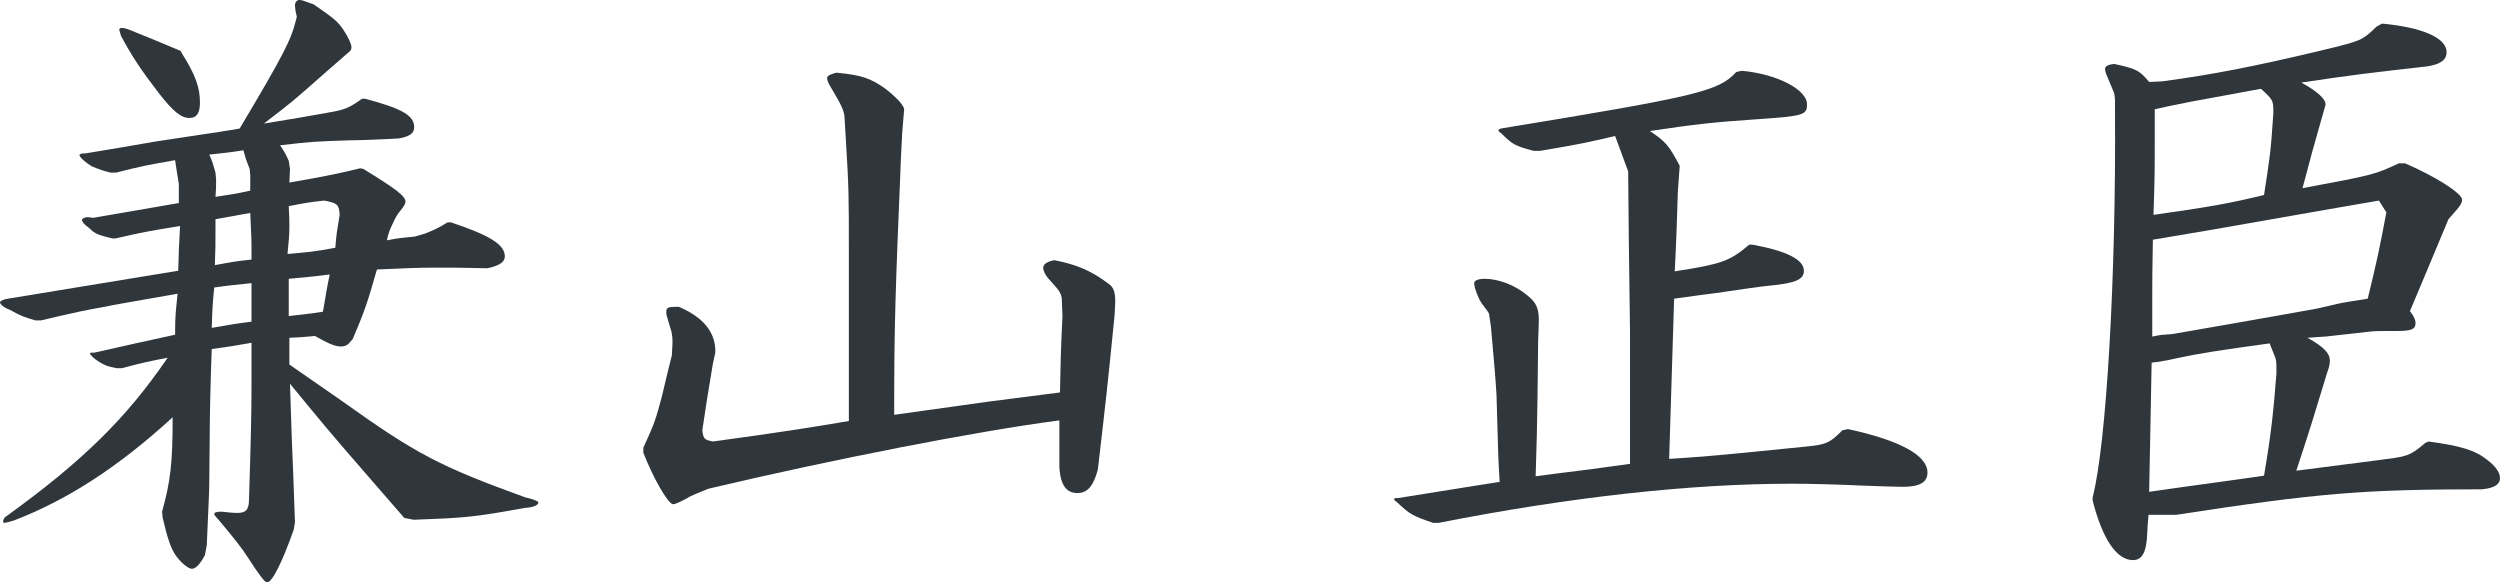
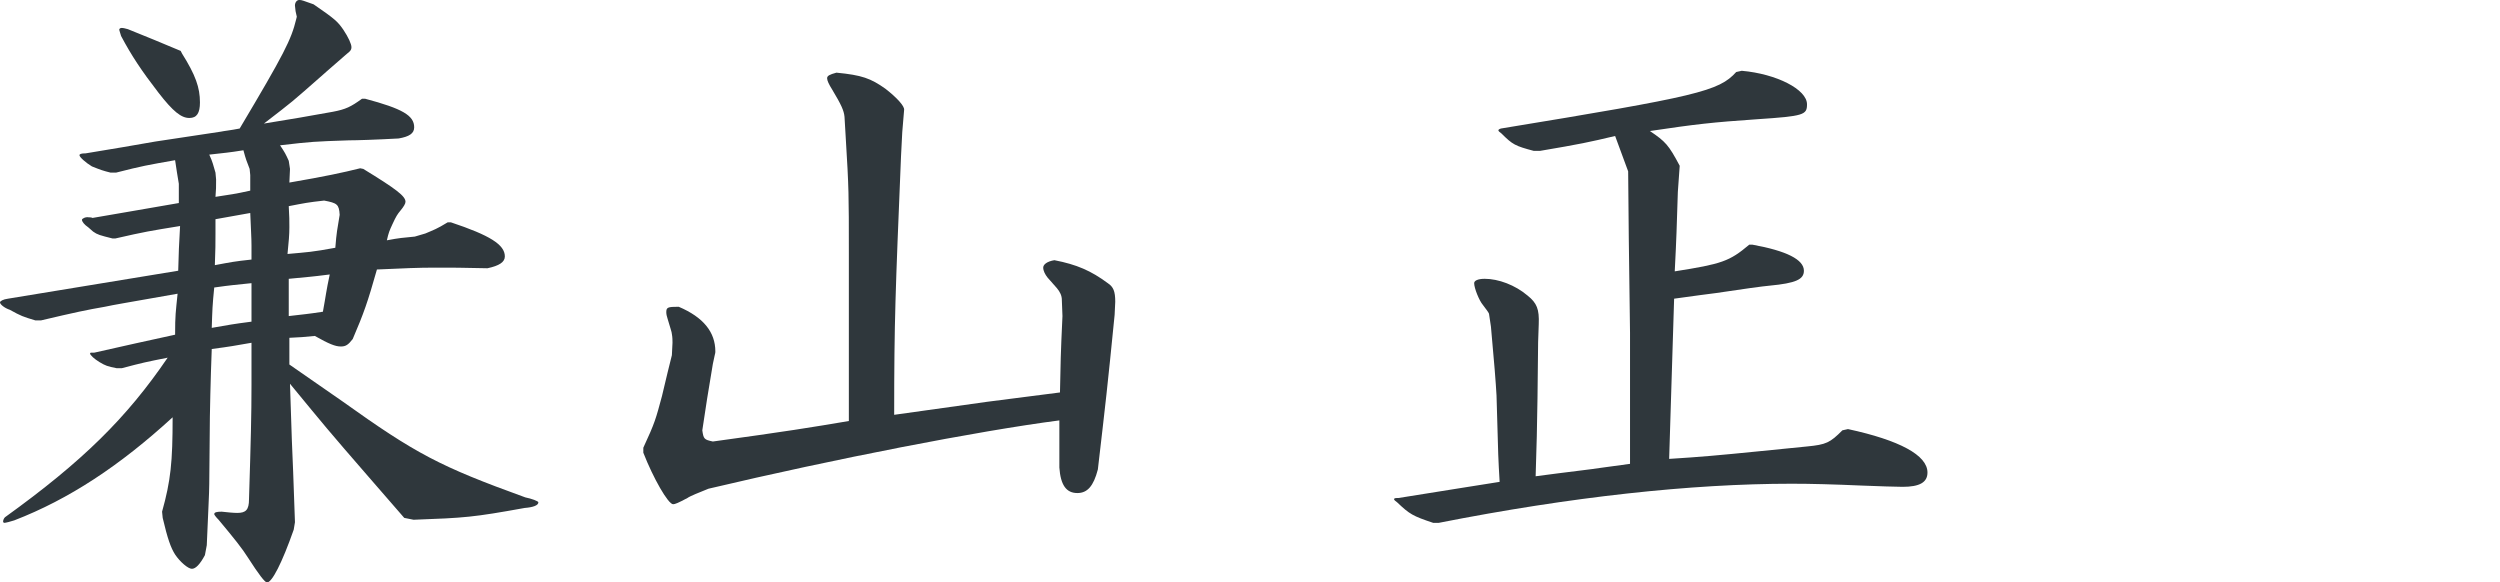
<svg xmlns="http://www.w3.org/2000/svg" id="_レイヤー_2" data-name="レイヤー_2" width="201.3" height="46.9" viewBox="0 0 201.3 46.9">
  <defs>
    <style>
      .cls-1 {
        fill: #2f373c;
      }

      .cls-2 {
        isolation: isolate;
      }
    </style>
  </defs>
  <g id="_レイヤー_1-2" data-name="レイヤー_1">
    <g id="_兼山_正臣" data-name="兼山_正臣" class="cls-2">
      <g class="cls-2">
        <path class="cls-1" d="M26.25,5.8c-1.4,1.25-2.35,2.05-2.7,2.35-.3.25-1.25,1-2.3,1.8,2.45-.4,3.35-.55,5.55-.95,1.05-.2,1.45-.4,2.35-1.05h.25c3,.8,3.95,1.35,3.95,2.3,0,.5-.4.75-1.25.9-1.8.1-3.4.15-4,.15-2.9.1-2.95.1-5.55.4.4.6.45.7.7,1.25l.1.65-.05,1.1c2.9-.5,4.3-.8,5.7-1.15l.25.05c2.7,1.65,3.4,2.2,3.4,2.65,0,.15-.15.4-.4.7-.25.3-.35.45-.65,1.1-.25.55-.3.65-.45,1.3,1.05-.2,1.25-.2,2.25-.3l.85-.25c.7-.3.9-.35,1.8-.9h.25c3.15,1.05,4.35,1.8,4.35,2.75,0,.45-.45.75-1.4.95-1.85-.05-3.1-.05-4.15-.05-1.45,0-2.5.05-4.75.15-.75,2.65-1.05,3.5-1.95,5.6-.35.45-.55.6-.95.6-.45,0-.95-.2-2.1-.85-.95.1-1.1.1-2.05.15v2.15l4.25,2.95c5.95,4.25,7.85,5.25,14.75,7.75.5.1,1.05.3,1.05.4,0,.25-.45.4-1.1.45-4.15.75-4.8.8-8.95.95l-.75-.15-2.65-3.05c-3.65-4.2-3.75-4.35-6.55-7.75l.15,4.55c.05,1.15.15,3.5.25,6.6l-.1.6c-.95,2.7-1.75,4.25-2.15,4.25q-.25,0-1.5-1.95c-.5-.8-1.15-1.6-2.4-3.1-.2-.2-.35-.4-.35-.45,0-.15.2-.2.6-.2.45.05.95.1,1.25.1.7,0,.95-.25.95-1.1.15-4.8.2-6.85.2-9.15v-3.45c-1.45.25-1.65.3-3.2.5-.1,2.55-.15,5.35-.15,5.45l-.05,5.4c0,.75-.1,2.45-.2,4.95l-.15.8c-.4.75-.75,1.1-1.05,1.1s-.95-.55-1.35-1.15c-.35-.55-.6-1.25-1-2.95l-.05-.5c.7-2.5.85-4,.85-7.6-4.25,3.9-8.35,6.6-12.75,8.3-.3.1-.7.2-.8.2-.05,0-.1-.05-.1-.1,0-.1.05-.25.15-.35,6.25-4.5,9.8-8,13.1-12.85-1.75.35-2,.4-3.7.85h-.4c-.75-.15-.9-.2-1.4-.5-.4-.25-.75-.55-.75-.7l.05-.05h.15c.1,0,.2,0,.35-.05,2.9-.65,3.3-.75,6.3-1.4,0-1.6.05-1.8.2-3.3-4.8.85-4.9.85-5.85,1.05-1.45.25-2.4.45-5.15,1.1h-.45c-1-.3-1.15-.35-2.05-.85-.45-.15-.8-.45-.8-.6,0-.1.25-.25.65-.3l13.7-2.25c.05-1.65.05-1.9.15-3.6-2.45.4-2.8.45-5.2,1h-.25c-1-.25-1.2-.3-1.55-.55l-.4-.35c-.3-.2-.5-.45-.5-.6,0-.1.3-.25.55-.2.1,0,.2,0,.3.05,2.4-.4,2.55-.45,6.95-1.2v-1.55c-.15-.85-.15-.95-.3-1.9-2.25.4-2.6.45-4.75,1h-.45c-.6-.15-.75-.2-1.5-.5-.5-.3-1-.75-1-.9,0-.1.15-.15.5-.15l3-.5,2.6-.45,5.3-.8c.2-.05.75-.1,1.5-.25,3.6-6.05,4.15-7.15,4.55-8.8l.05-.2-.1-.45-.05-.45c0-.25.15-.45.35-.45s.3.05,1.15.35c1.75,1.2,1.95,1.4,2.4,2.05.4.6.65,1.15.65,1.4,0,.15-.05.25-.15.35l-.35.3-1.55,1.35ZM14.65,4.3c1.1,1.75,1.45,2.75,1.45,3.95,0,.85-.25,1.25-.85,1.25-.65,0-1.3-.5-2.5-2.05-1.35-1.75-2.15-2.95-3-4.55-.05-.2-.15-.45-.15-.5,0-.1.1-.15.2-.15.15,0,.3.05.5.1,1.95.8,2.25.9,4.25,1.75l.1.2ZM20.1,13.6c-.25-.65-.3-.75-.5-1.5-1.25.2-1.45.2-2.75.35.3.65.3.8.5,1.45l.05.55c0,.7,0,.75-.05,1.4,1.25-.2,1.45-.2,2.8-.5v-1.25l-.05-.5ZM20.25,22.8c-1.4.15-1.6.15-3,.35-.15,1.5-.15,1.75-.2,3.25,1.45-.25,1.65-.3,3.2-.5v-3.1ZM18.75,17.4l-1.4.25v1.2c0,.75,0,1.2-.05,2.5,1.35-.25,1.55-.3,2.95-.45v-1.15c0-.6-.05-1.3-.1-2.6l-1.4.25ZM27.35,17.3c-.05-.85-.2-.95-1.25-1.15-1.35.15-1.55.2-2.85.45.05.75.05,1.25.05,1.7,0,.6-.05,1.15-.15,2.15,1.65-.15,1.95-.15,3.85-.5.1-1.25.15-1.45.35-2.65ZM23.25,25.45c1.25-.15,1.45-.15,2.75-.35.25-1.35.25-1.6.55-3-1.55.2-1.8.2-3.3.35v3Z" />
        <path class="cls-1" d="M85.5,24.15c0-.35-.15-.65-.4-.95l-.75-.85c-.2-.25-.35-.55-.35-.8s.3-.5.9-.6c1.8.35,2.95.85,4.3,1.85.45.3.6.65.6,1.5l-.05,1.05c-.6,6.05-.7,6.85-1.35,12.45-.35,1.35-.85,1.9-1.65,1.9-.9,0-1.35-.65-1.45-2.05v-3.8c-6.55.85-18.1,3.1-28.25,5.5-.75.3-1.5.6-1.7.75-.75.4-1,.5-1.15.5-.4,0-1.6-2.1-2.4-4.15v-.4c.95-2.05,1-2.3,1.5-4.15.4-1.7.55-2.3.8-3.3l.05-1c0-.15,0-.45-.05-.7,0-.15-.15-.55-.35-1.25-.05-.15-.1-.35-.1-.5,0-.4.1-.45,1-.45,2,.85,2.95,2.05,2.95,3.6,0,.05,0,.15-.05.3l-.15.7c-.45,2.65-.5,3.05-.85,5.35.1.7.15.75.85.9,5.85-.8,8-1.15,10.95-1.65v-13.6c0-4.6,0-5.15-.25-9.2l-.1-1.7c-.05-.5-.25-.95-1-2.2-.25-.4-.4-.7-.4-.9s.2-.3.75-.45c2.05.2,2.75.45,3.95,1.3.9.7,1.55,1.4,1.5,1.7l-.15,1.8-.1,1.95c-.45,10.95-.55,13.2-.55,20.8,3.9-.55,5-.7,7.5-1.05l5.85-.75c.05-2.45.05-2.95.2-6.15l-.05-1.3Z" />
        <path class="cls-1" d="M140.25,5.7c2.8.25,5.25,1.5,5.25,2.7,0,.85-.25.95-4,1.2-3.65.25-4.95.4-8.65.95,1.25.85,1.5,1.1,2.4,2.8l-.15,2.1c-.1,3.05-.1,3.5-.25,6.4,3.8-.6,4.4-.8,6-2.15h.25c2.75.5,4.15,1.2,4.15,2.1,0,.7-.65,1-2.75,1.2-.55.05-2.05.25-4.35.6-.5.05-1.85.25-3.35.45l-.4,12.9c2.45-.15,4.1-.3,7.1-.6,2.05-.2,3.45-.35,4-.4,1.55-.15,1.85-.3,2.85-1.3l.45-.1c4.15.9,6.4,2.1,6.4,3.5,0,.8-.65,1.15-2,1.15-.45,0-2-.05-3.25-.1-2.3-.1-4.1-.15-5.7-.15-8.05,0-17.75,1.05-28.4,3.15h-.45c-1.65-.55-1.9-.7-2.9-1.65-.15-.1-.25-.2-.25-.25,0-.1.15-.1.35-.1l5-.8,3.15-.5c-.1-1.6-.15-3.15-.15-3.5l-.1-3.45c-.05-.95-.2-2.85-.45-5.55l-.15-1c0-.1-.2-.35-.5-.75-.3-.35-.7-1.35-.7-1.75,0-.2.3-.35.85-.35,1.1,0,2.45.5,3.45,1.35.75.6.95,1.1.9,2.3l-.05,1.45-.05,4.5c-.05,2.75-.05,3.35-.15,6.3,2.6-.35,4.45-.55,5.4-.7l2.2-.3v-10.55l-.1-7.65-.05-5.35-1.05-2.85c-2.1.5-2.8.65-6.05,1.2h-.5c-1.5-.4-1.7-.5-2.6-1.4-.15-.1-.25-.2-.25-.25s.05-.1.2-.15c15.85-2.6,17.55-3,18.95-4.55l.45-.1Z" />
-         <path class="cls-1" d="M193.65,13.15c2.45,1.05,4.65,2.45,4.6,2.95,0,.2-.15.45-.4.75l-.7.8-1.65,3.95-1.45,3.45c.35.45.45.75.45.95,0,.5-.3.65-1.45.65s-1.9,0-2.2.05l-3.6.4c-.2,0-.7.05-1.45.1,1.35.75,1.8,1.25,1.8,1.85,0,.2-.05.55-.2.9-1.1,3.6-1.25,4.15-2.5,7.95l5.45-.7c2.65-.35,2.85-.35,3.45-.55.4-.15.75-.35,1.5-1l.25-.1c2.6.35,3.75.7,4.75,1.5.65.5,1,1,1,1.45,0,.5-.45.8-1.45.9-9.55,0-13.2.3-24.6,2.05h-2.25c-.05.65-.1,1.2-.1,1.4-.05,1.6-.4,2.25-1.15,2.25-1.3,0-2.45-1.65-3.25-4.8v-.25c1.1-4.25,1.9-17.65,1.8-31.35v-.55c0-.35-.05-.65-.15-.85l-.5-1.2c-.1-.2-.15-.45-.15-.55,0-.2.2-.35.75-.4,1.8.4,2,.5,2.8,1.45l1.05-.05c4.15-.55,7.6-1.25,12.45-2.4,2.5-.6,2.85-.7,3.45-.95.4-.2.7-.4,1.35-1.05l.45-.25c3.25.3,5.2,1.15,5.2,2.3,0,.65-.55,1-1.6,1.15-4.4.5-5.8.65-10.1,1.3,1.3.7,2,1.35,1.95,1.8l-.2.7c-.85,2.95-.95,3.35-1.65,6,5.65-1.05,5.85-1.1,7.75-2h.5ZM173.05,39.6c3.8-.55,6.9-.95,9.25-1.3.6-3.55.75-5.1,1-8.25,0-.65,0-.85-.05-1.1,0-.05-.1-.3-.2-.55-.05-.1-.15-.4-.3-.75-4,.55-5.65.8-7.5,1.2-.5.1-.85.2-1,.2-.15.05-.55.1-1,.15l-.1,5.25-.1,5.15ZM191.55,16.15l-4.05.7-9.7,1.7-4.45.75c-.05,2.45-.05,3.4-.05,4.7v3.1c.45-.1.8-.15.95-.15l.65-.05c1.1-.2,3.85-.65,11.65-2.05l1.95-.45s1.15-.2,2.15-.35c.8-3.3.9-3.8,1.5-6.95l-.6-.95ZM173.5,11.65c0,1.75,0,2.65-.1,5.65,4.25-.6,6.05-.9,8.9-1.6.45-2.95.55-3.45.75-6.6,0-1,0-1.05-1-1.95l-5.7,1.05c-.9.2-1.35.25-2.85.6v2.85Z" />
      </g>
    </g>
  </g>
</svg>